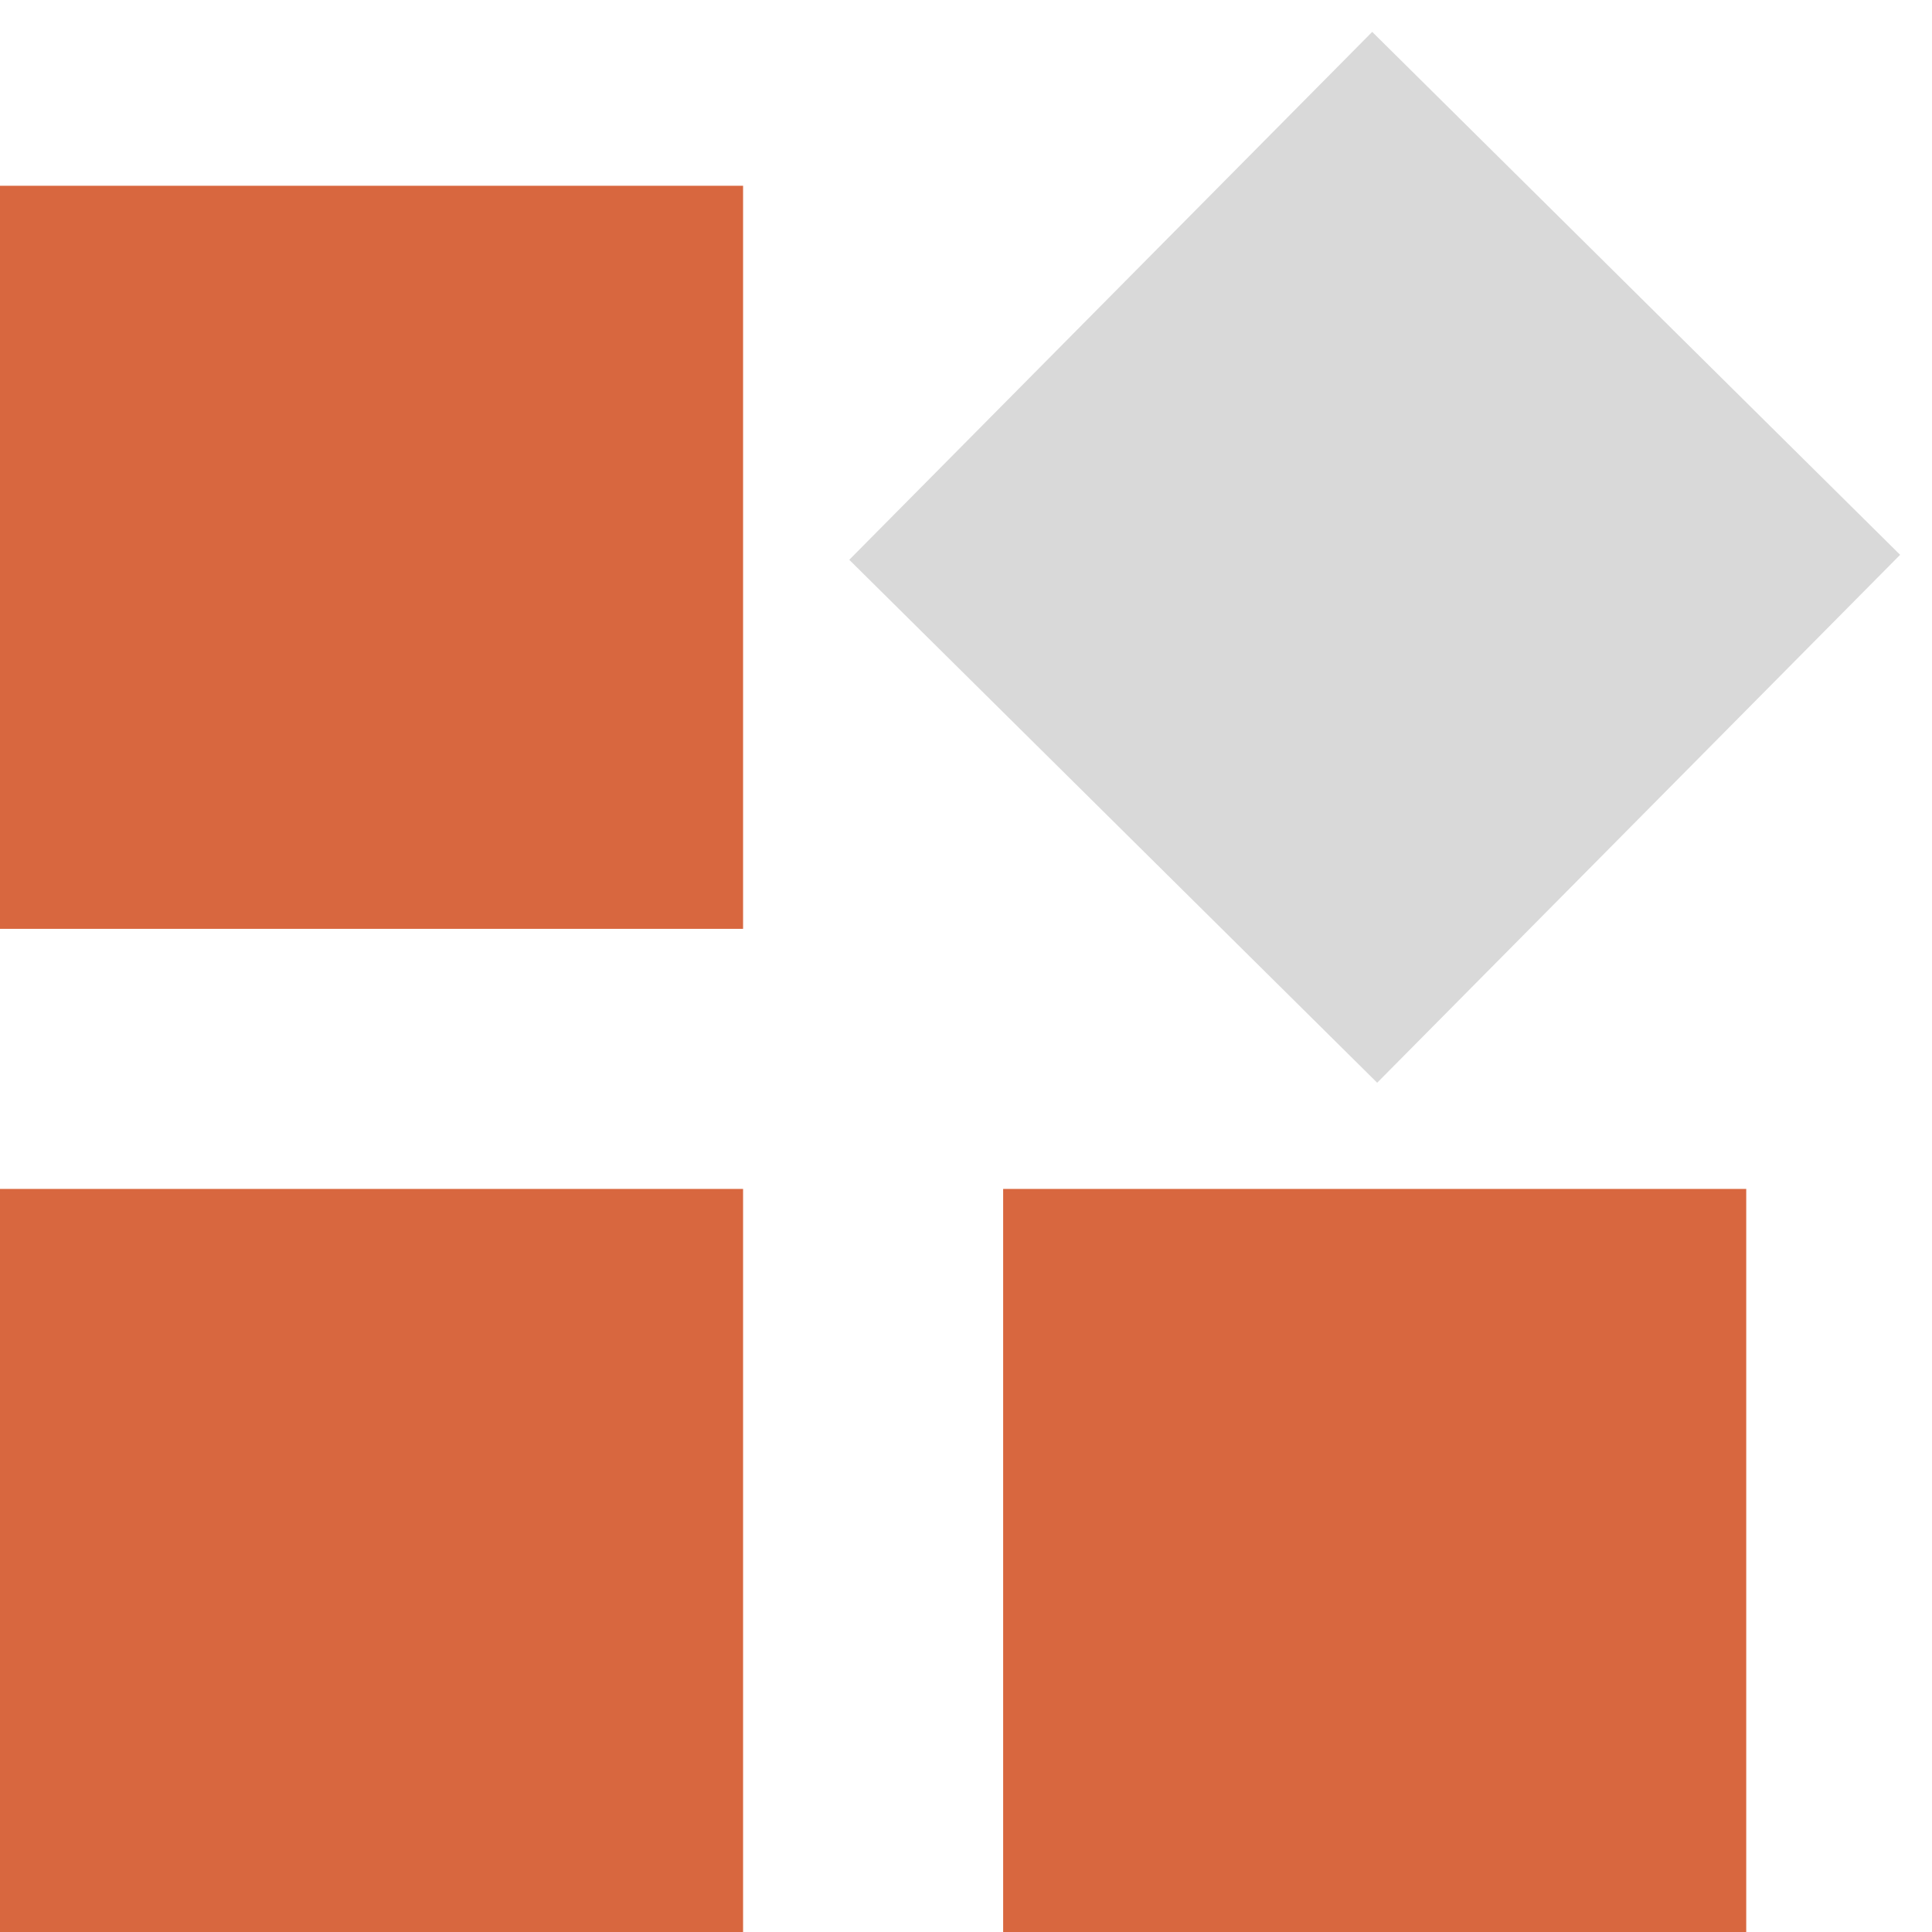
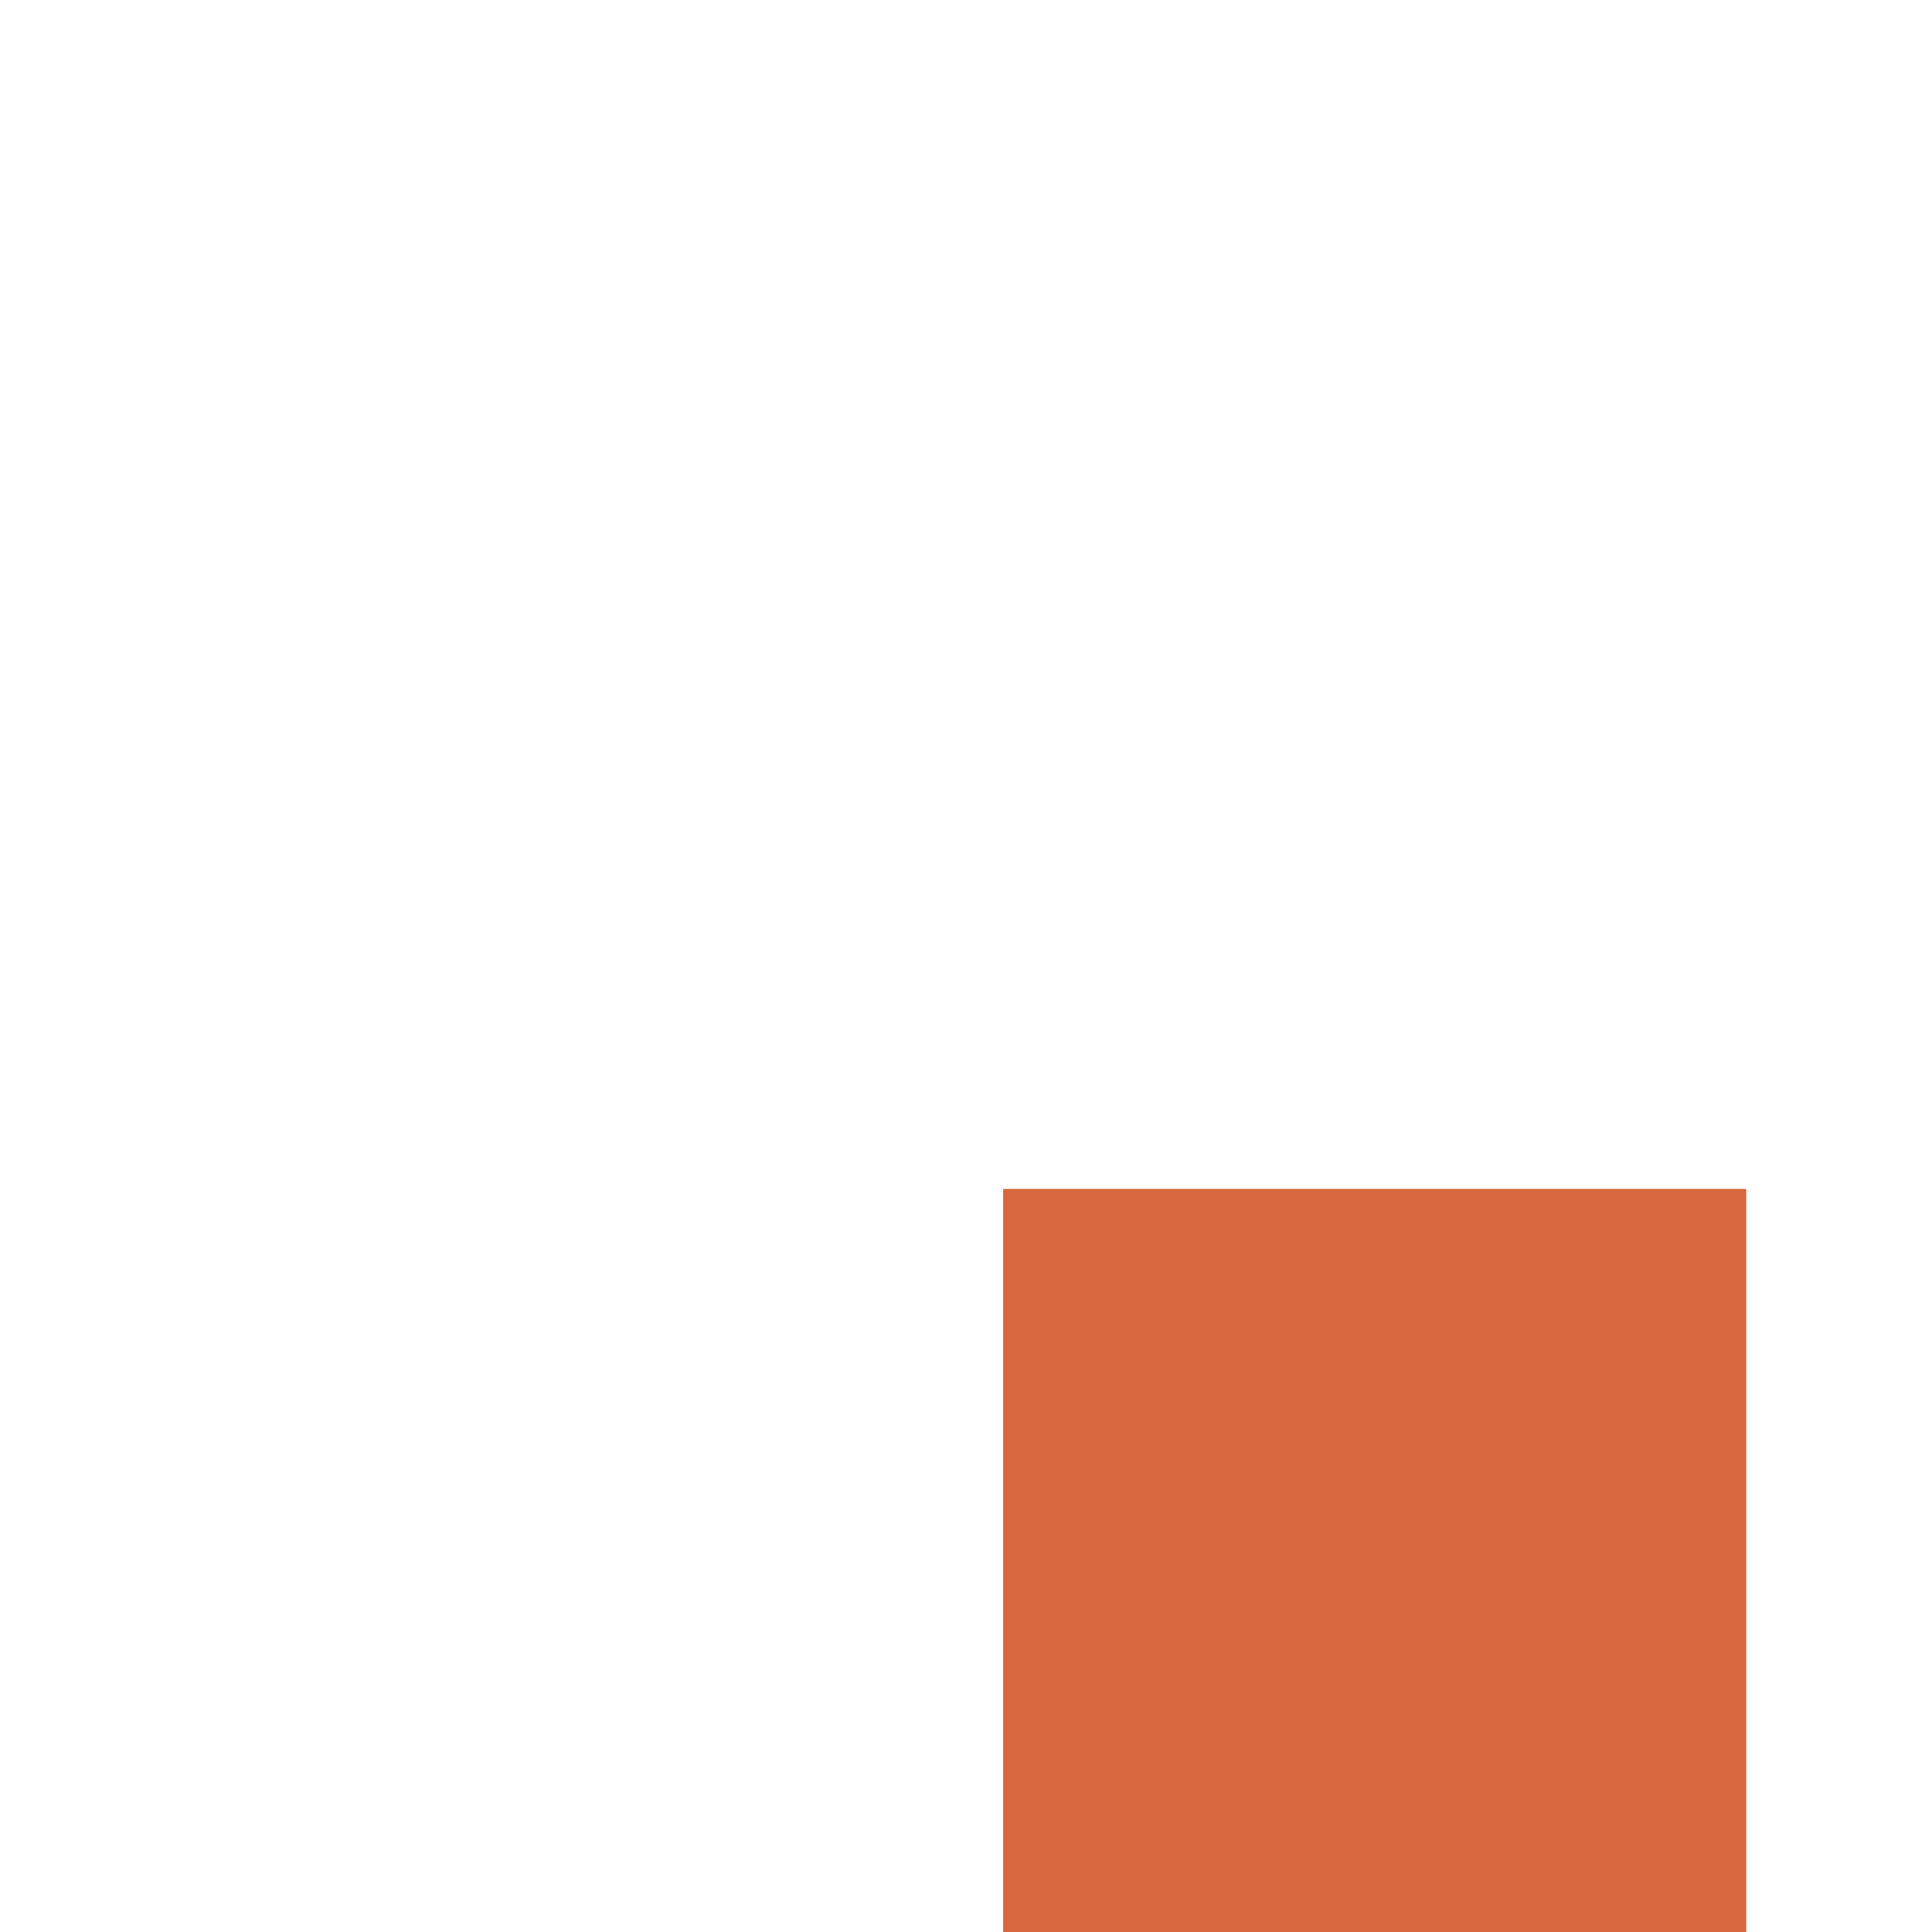
<svg xmlns="http://www.w3.org/2000/svg" width="52" height="52" viewBox="0 0 52 52" fill="none">
-   <rect y="5" width="20" height="20" fill="#D8673F" />
-   <rect x="36.933" y="0.858" width="20" height="20" transform="rotate(44.728 36.933 0.858)" fill="#D9D9D9" />
-   <rect y="32" width="20" height="20" fill="#D8673F" />
  <rect x="27" y="32" width="20" height="20" fill="#D8673F" />
</svg>